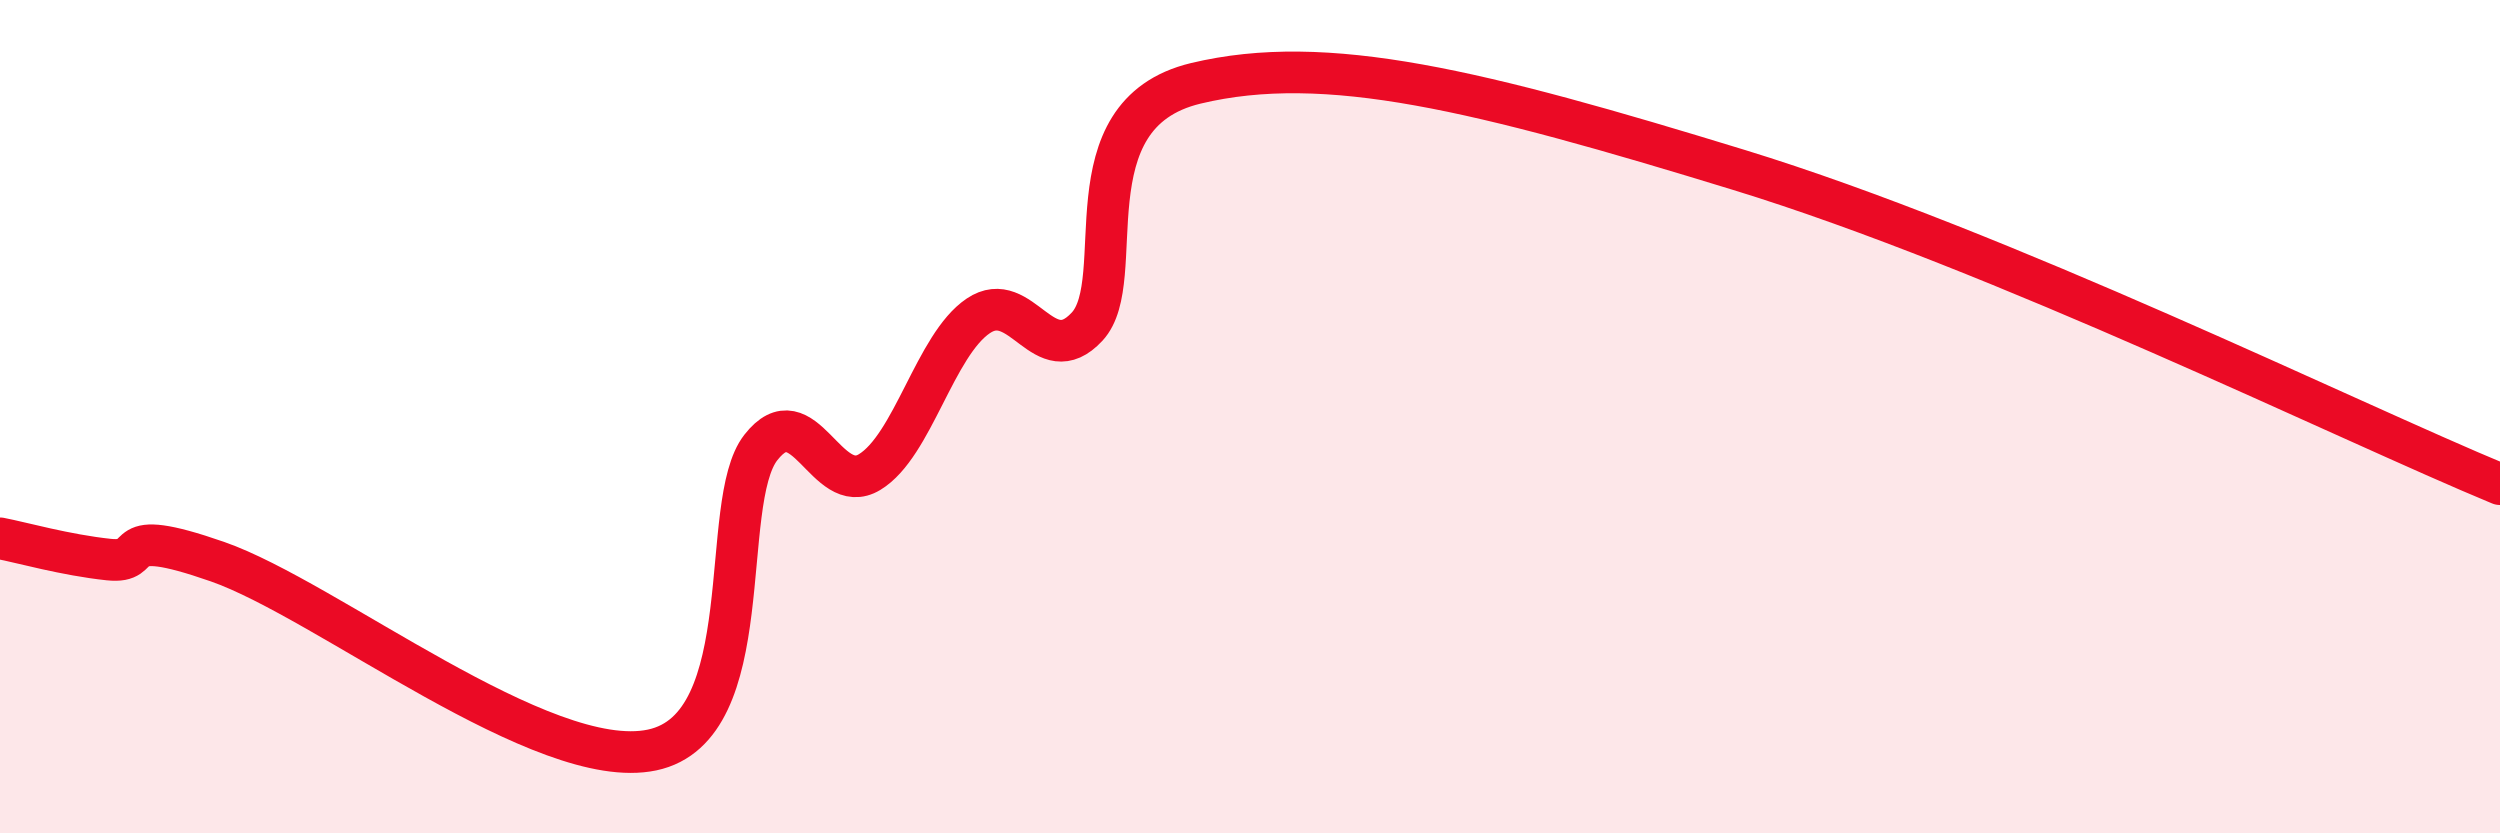
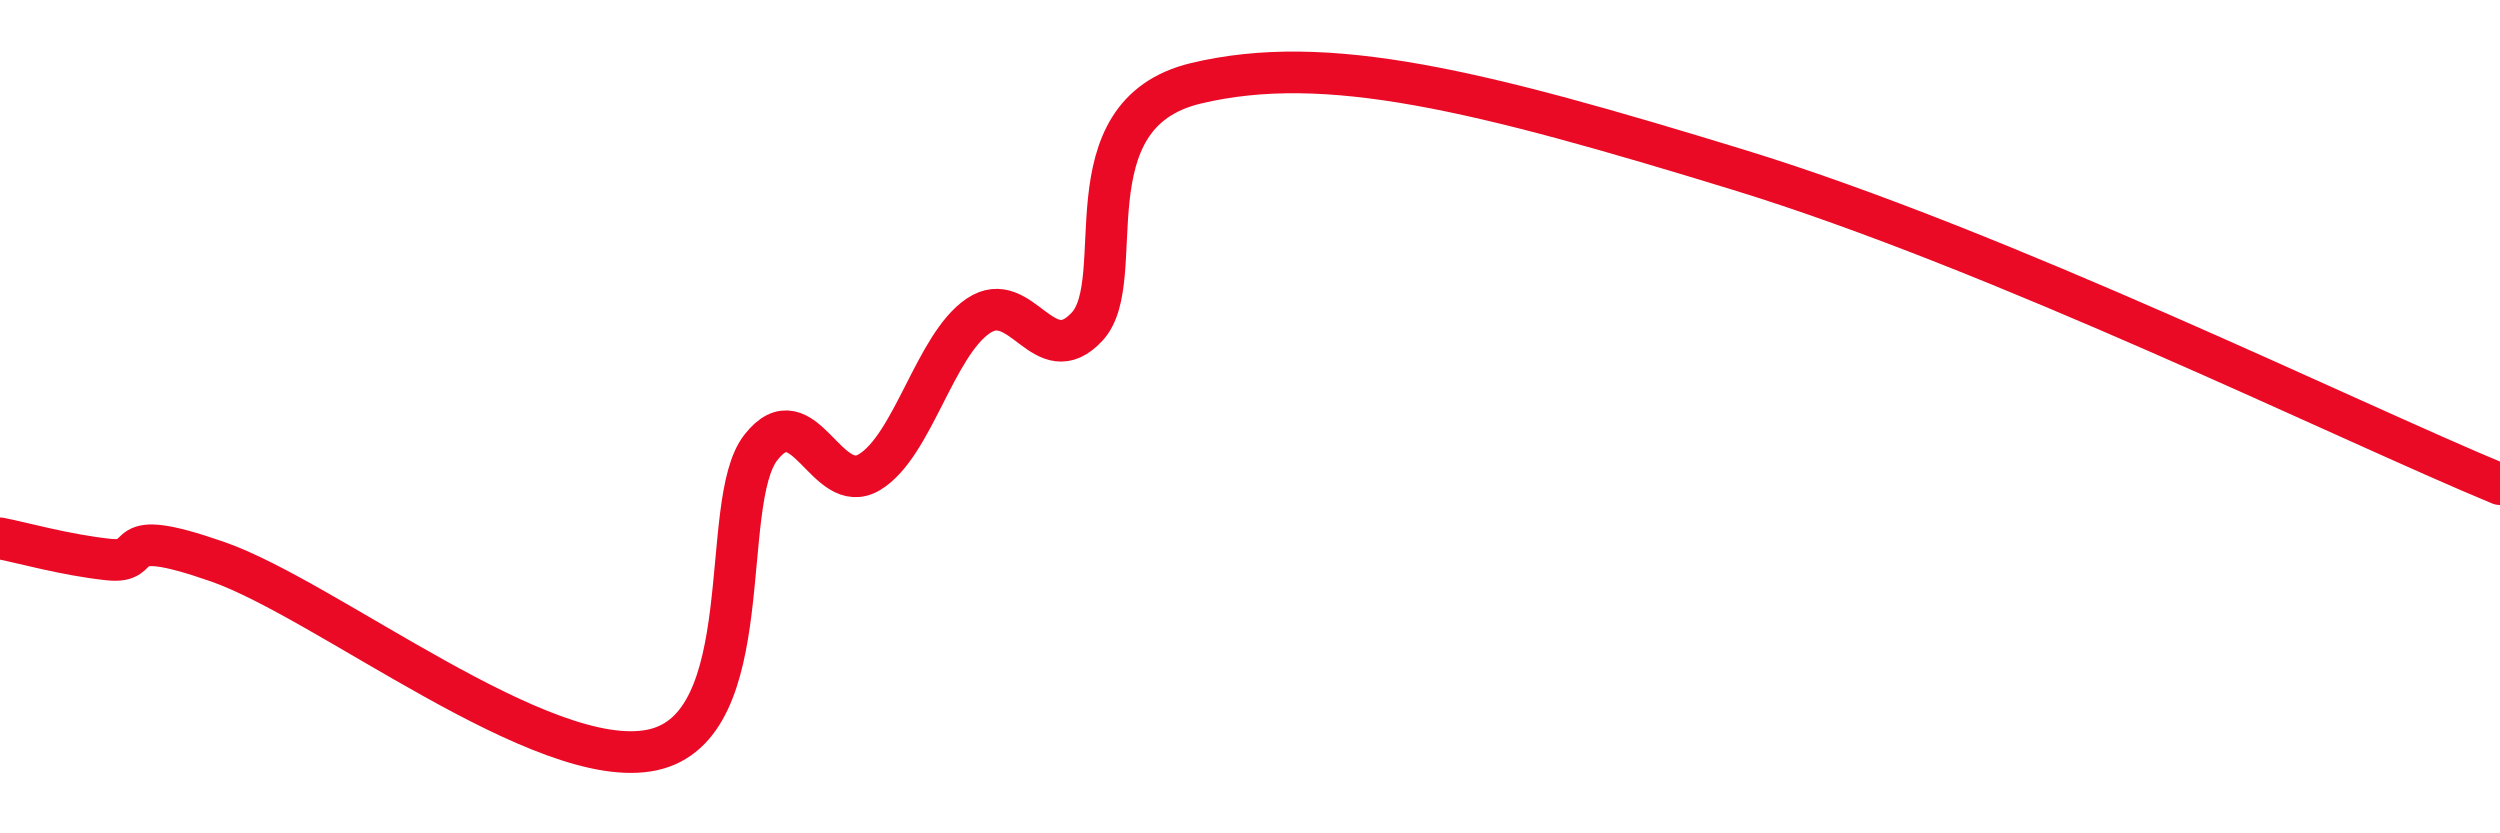
<svg xmlns="http://www.w3.org/2000/svg" width="60" height="20" viewBox="0 0 60 20">
-   <path d="M 0,12.92 C 0.52,13.02 1.57,13.32 2.61,13.43 C 3.65,13.54 2.61,12.57 5.22,13.48 C 7.83,14.39 13.04,18.55 15.65,18 C 18.26,17.45 17.22,12.07 18.26,10.74 C 19.3,9.41 19.83,11.96 20.87,11.33 C 21.91,10.7 22.44,8.28 23.48,7.58 C 24.52,6.88 25.05,8.96 26.09,7.84 C 27.13,6.72 25.57,2.75 28.7,2 C 31.83,1.25 35.48,2.16 41.74,4.08 C 48,6 56.35,10.11 60,11.62L60 20L0 20Z" fill="#EB0A25" opacity="0.1" stroke-linecap="round" stroke-linejoin="round" />
  <path d="M 0,12.92 C 0.52,13.02 1.57,13.32 2.61,13.43 C 3.65,13.54 2.61,12.57 5.22,13.48 C 7.83,14.39 13.04,18.55 15.65,18 C 18.26,17.45 17.22,12.07 18.26,10.74 C 19.3,9.41 19.83,11.96 20.87,11.33 C 21.91,10.7 22.44,8.28 23.48,7.58 C 24.52,6.88 25.05,8.96 26.09,7.84 C 27.13,6.72 25.57,2.75 28.7,2 C 31.83,1.25 35.48,2.16 41.74,4.08 C 48,6 56.35,10.11 60,11.62" stroke="#EB0A25" stroke-width="1" fill="none" stroke-linecap="round" stroke-linejoin="round" />
</svg>